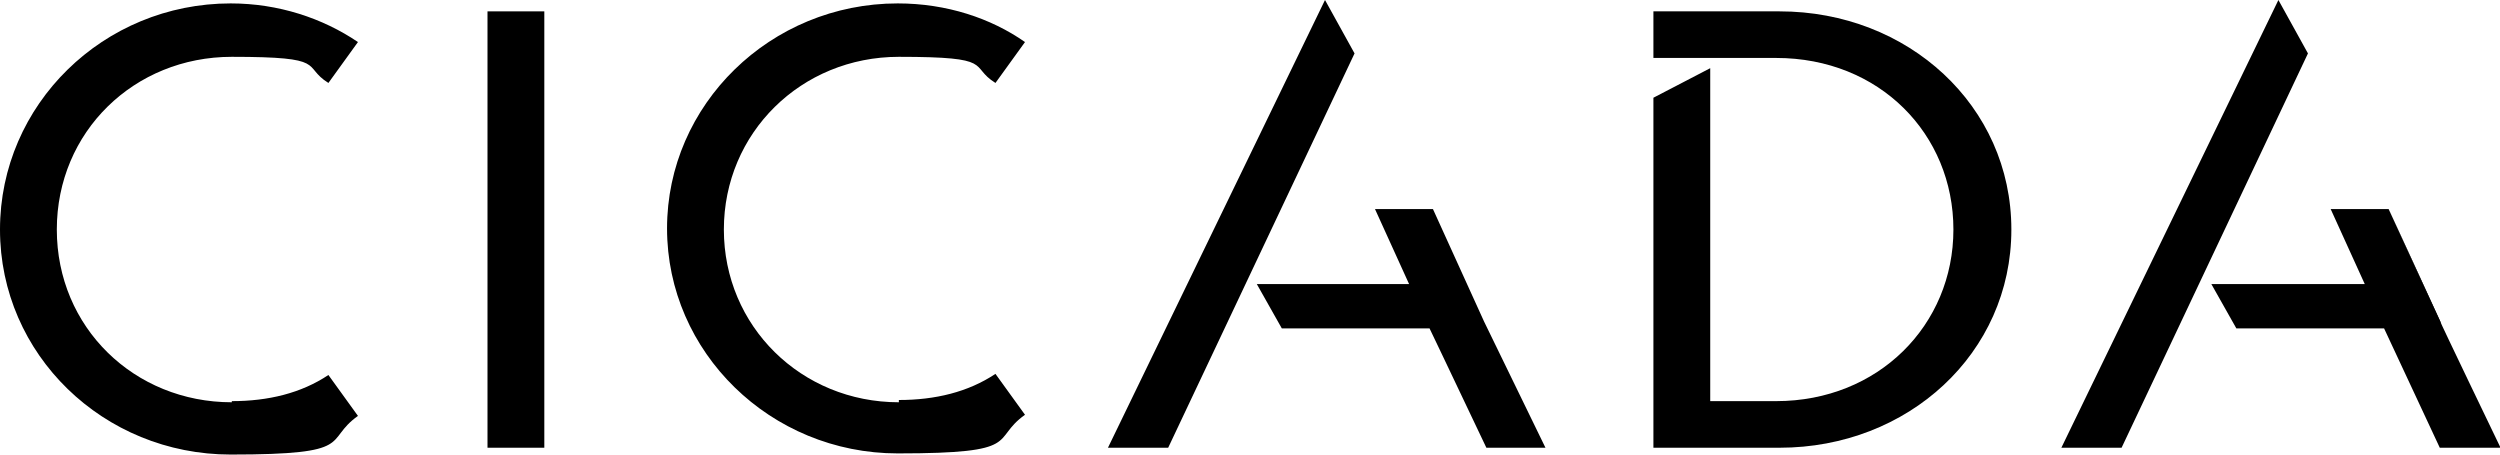
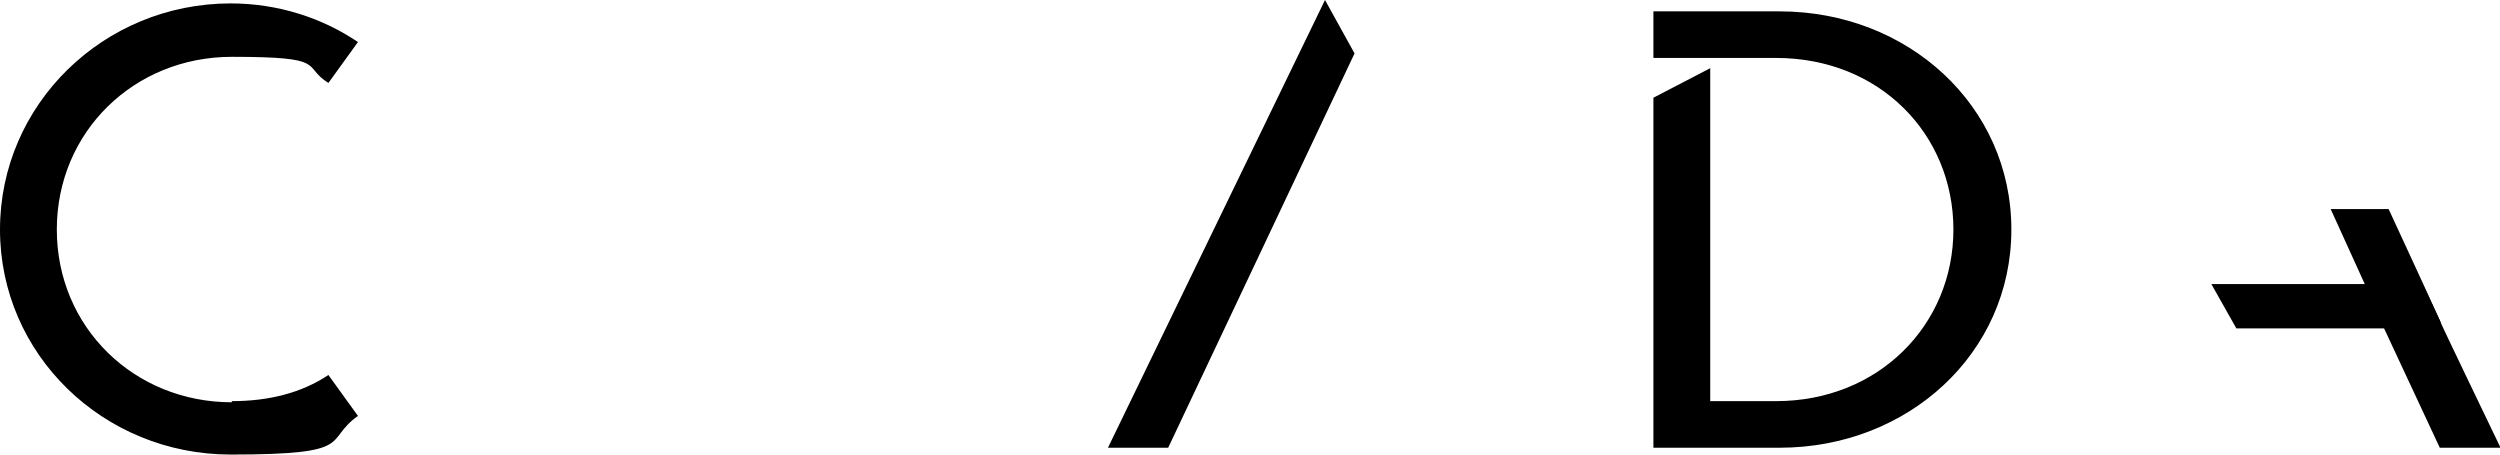
<svg xmlns="http://www.w3.org/2000/svg" id="Layer_1" version="1.1" viewBox="0 0 110 20">
  <defs>
    <style>
      .st0 {
        fill: #000000;
      }
    </style>
  </defs>
  <path class="st0" d="M10.2,17.7c-4.3,0-7.7-3.3-7.7-7.6s3.4-7.6,7.7-7.6,3.05.4,4.25,1.15l1.3-1.8C14.2,0.8,12.25,0.15,10.15,0.15,4.55,0.15,0,4.6,0,10.1s4.55,9.9,10.15,9.9,4.05-.6,5.6-1.7l-1.3-1.8c-1.2.8-2.65,1.15-4.25,1.15Z" />
-   <path class="st0" d="M23.95,0.5h-2.5v19.2h2.5V0.5Z" />
-   <path class="st0" d="M68.05,19.7h-2.65l-1.95-4.1-.55-1.15h-6.5c0,0-1.1-1.95-1.1-1.95h6.7l-1.5-3.3h2.55l2.25,4.95h0c0,0,2.7,5.55,2.7,5.55Z" />
  <path class="st0" d="M58.3,0l-9.55,19.7h2.65L59.6,2.35l-1.3-2.35Z" />
-   <path class="st0" d="M39.55,17.7c-4.3,0-7.7-3.35-7.7-7.6s3.4-7.6,7.7-7.6,3.05.4,4.25,1.15l1.3-1.8c-1.5-1.05-3.45-1.7-5.6-1.7-5.6,0-10.15,4.45-10.15,9.9s4.55,9.9,10.15,9.9,4.05-.6,5.6-1.7l-1.3-1.8c-1.2.8-2.65,1.15-4.25,1.15Z" />
  <path class="st0" d="M78.3,0.5h-5.55v2.05h5.4c4.55,0,7.8,3.35,7.8,7.55s-3.3,7.55-7.8,7.55h-2.9V3l-2.5,1.3v15.4h5.55c5.65,0,10.2-4.15,10.2-9.6S83.95,0.5,78.3,0.5Z" />
  <path class="st0" d="M107.35,14.2h0c0-.05-2.25-5-2.25-5l2.3,5Z" />
  <path class="st0" d="M110,19.7h-2.65l-2.45-5.25h-6.5c0,0-1.1-1.95-1.1-1.95h6.75l-1.5-3.3h2.55l2.25,4.9h0c0,.05,2.65,5.55,2.65,5.55Z" />
-   <path class="st0" d="M100.25,0l-9.55,19.7h2.65l8.2-17.35-1.3-2.35Z" />
-   <path class="st0" d="M102.5,9.25l1.5,3.3h0l-1.5-3.3h2.6c0,0-2.55,0-2.55,0Z" />
</svg>